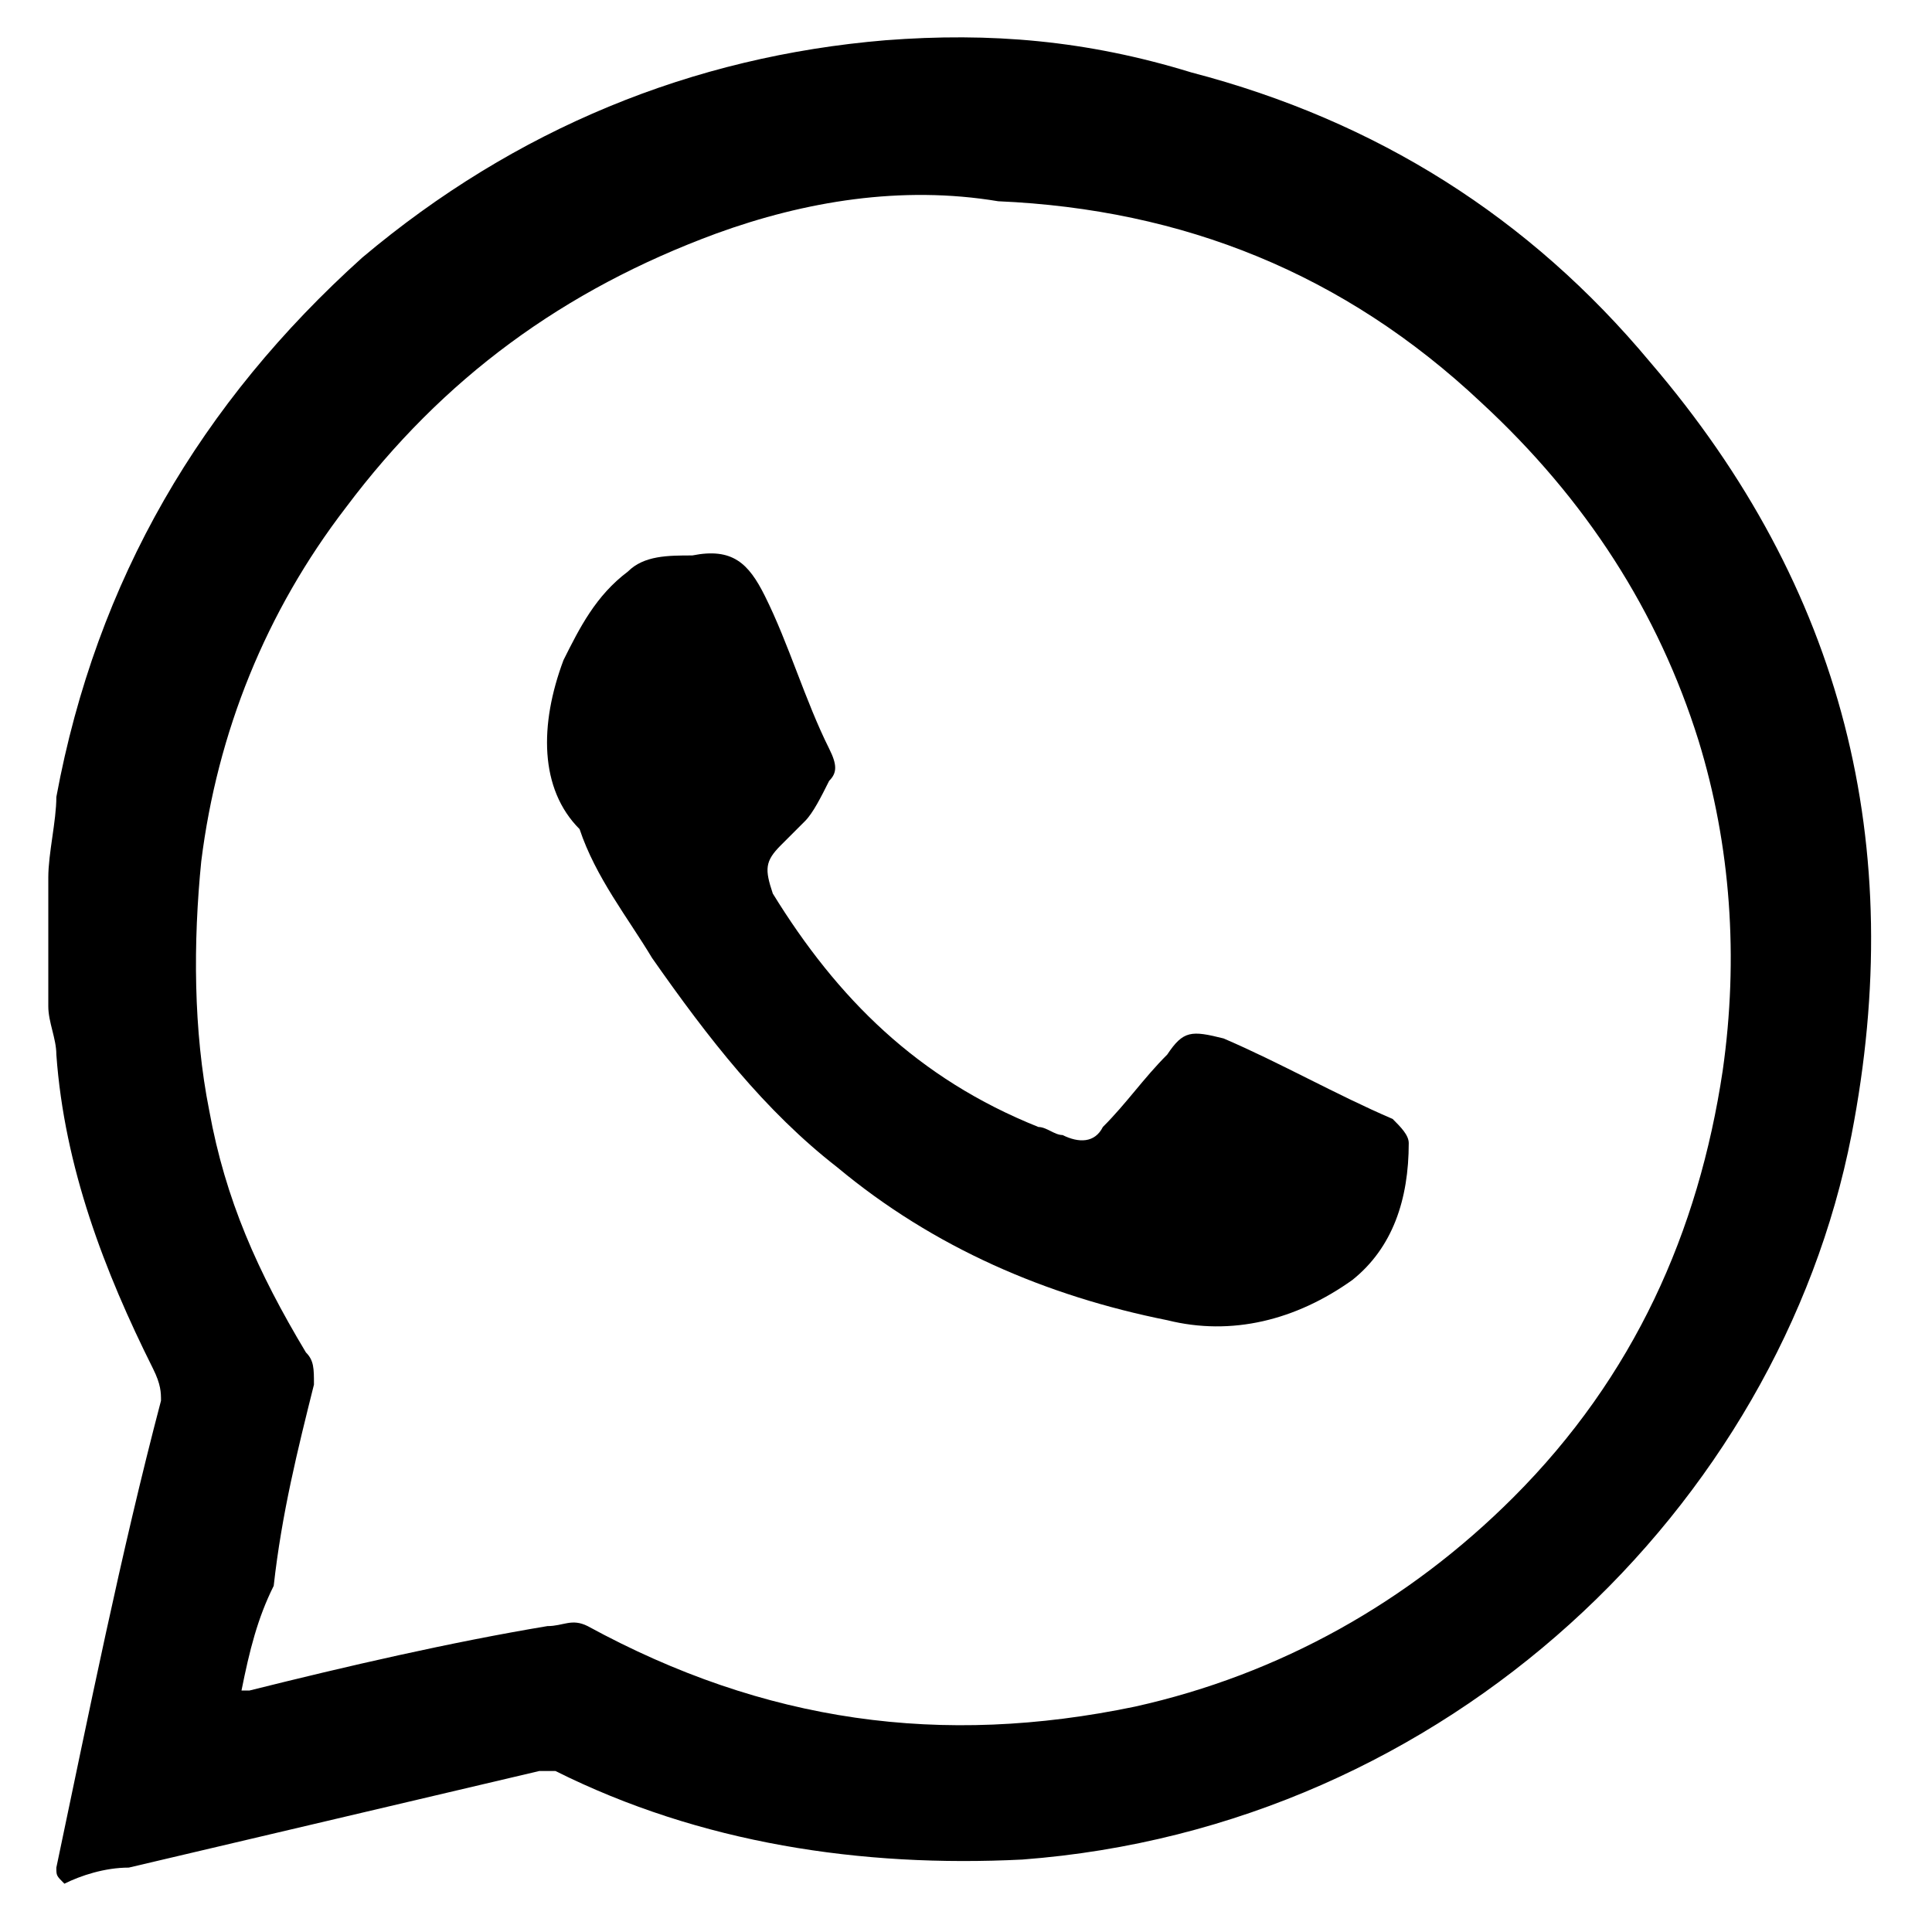
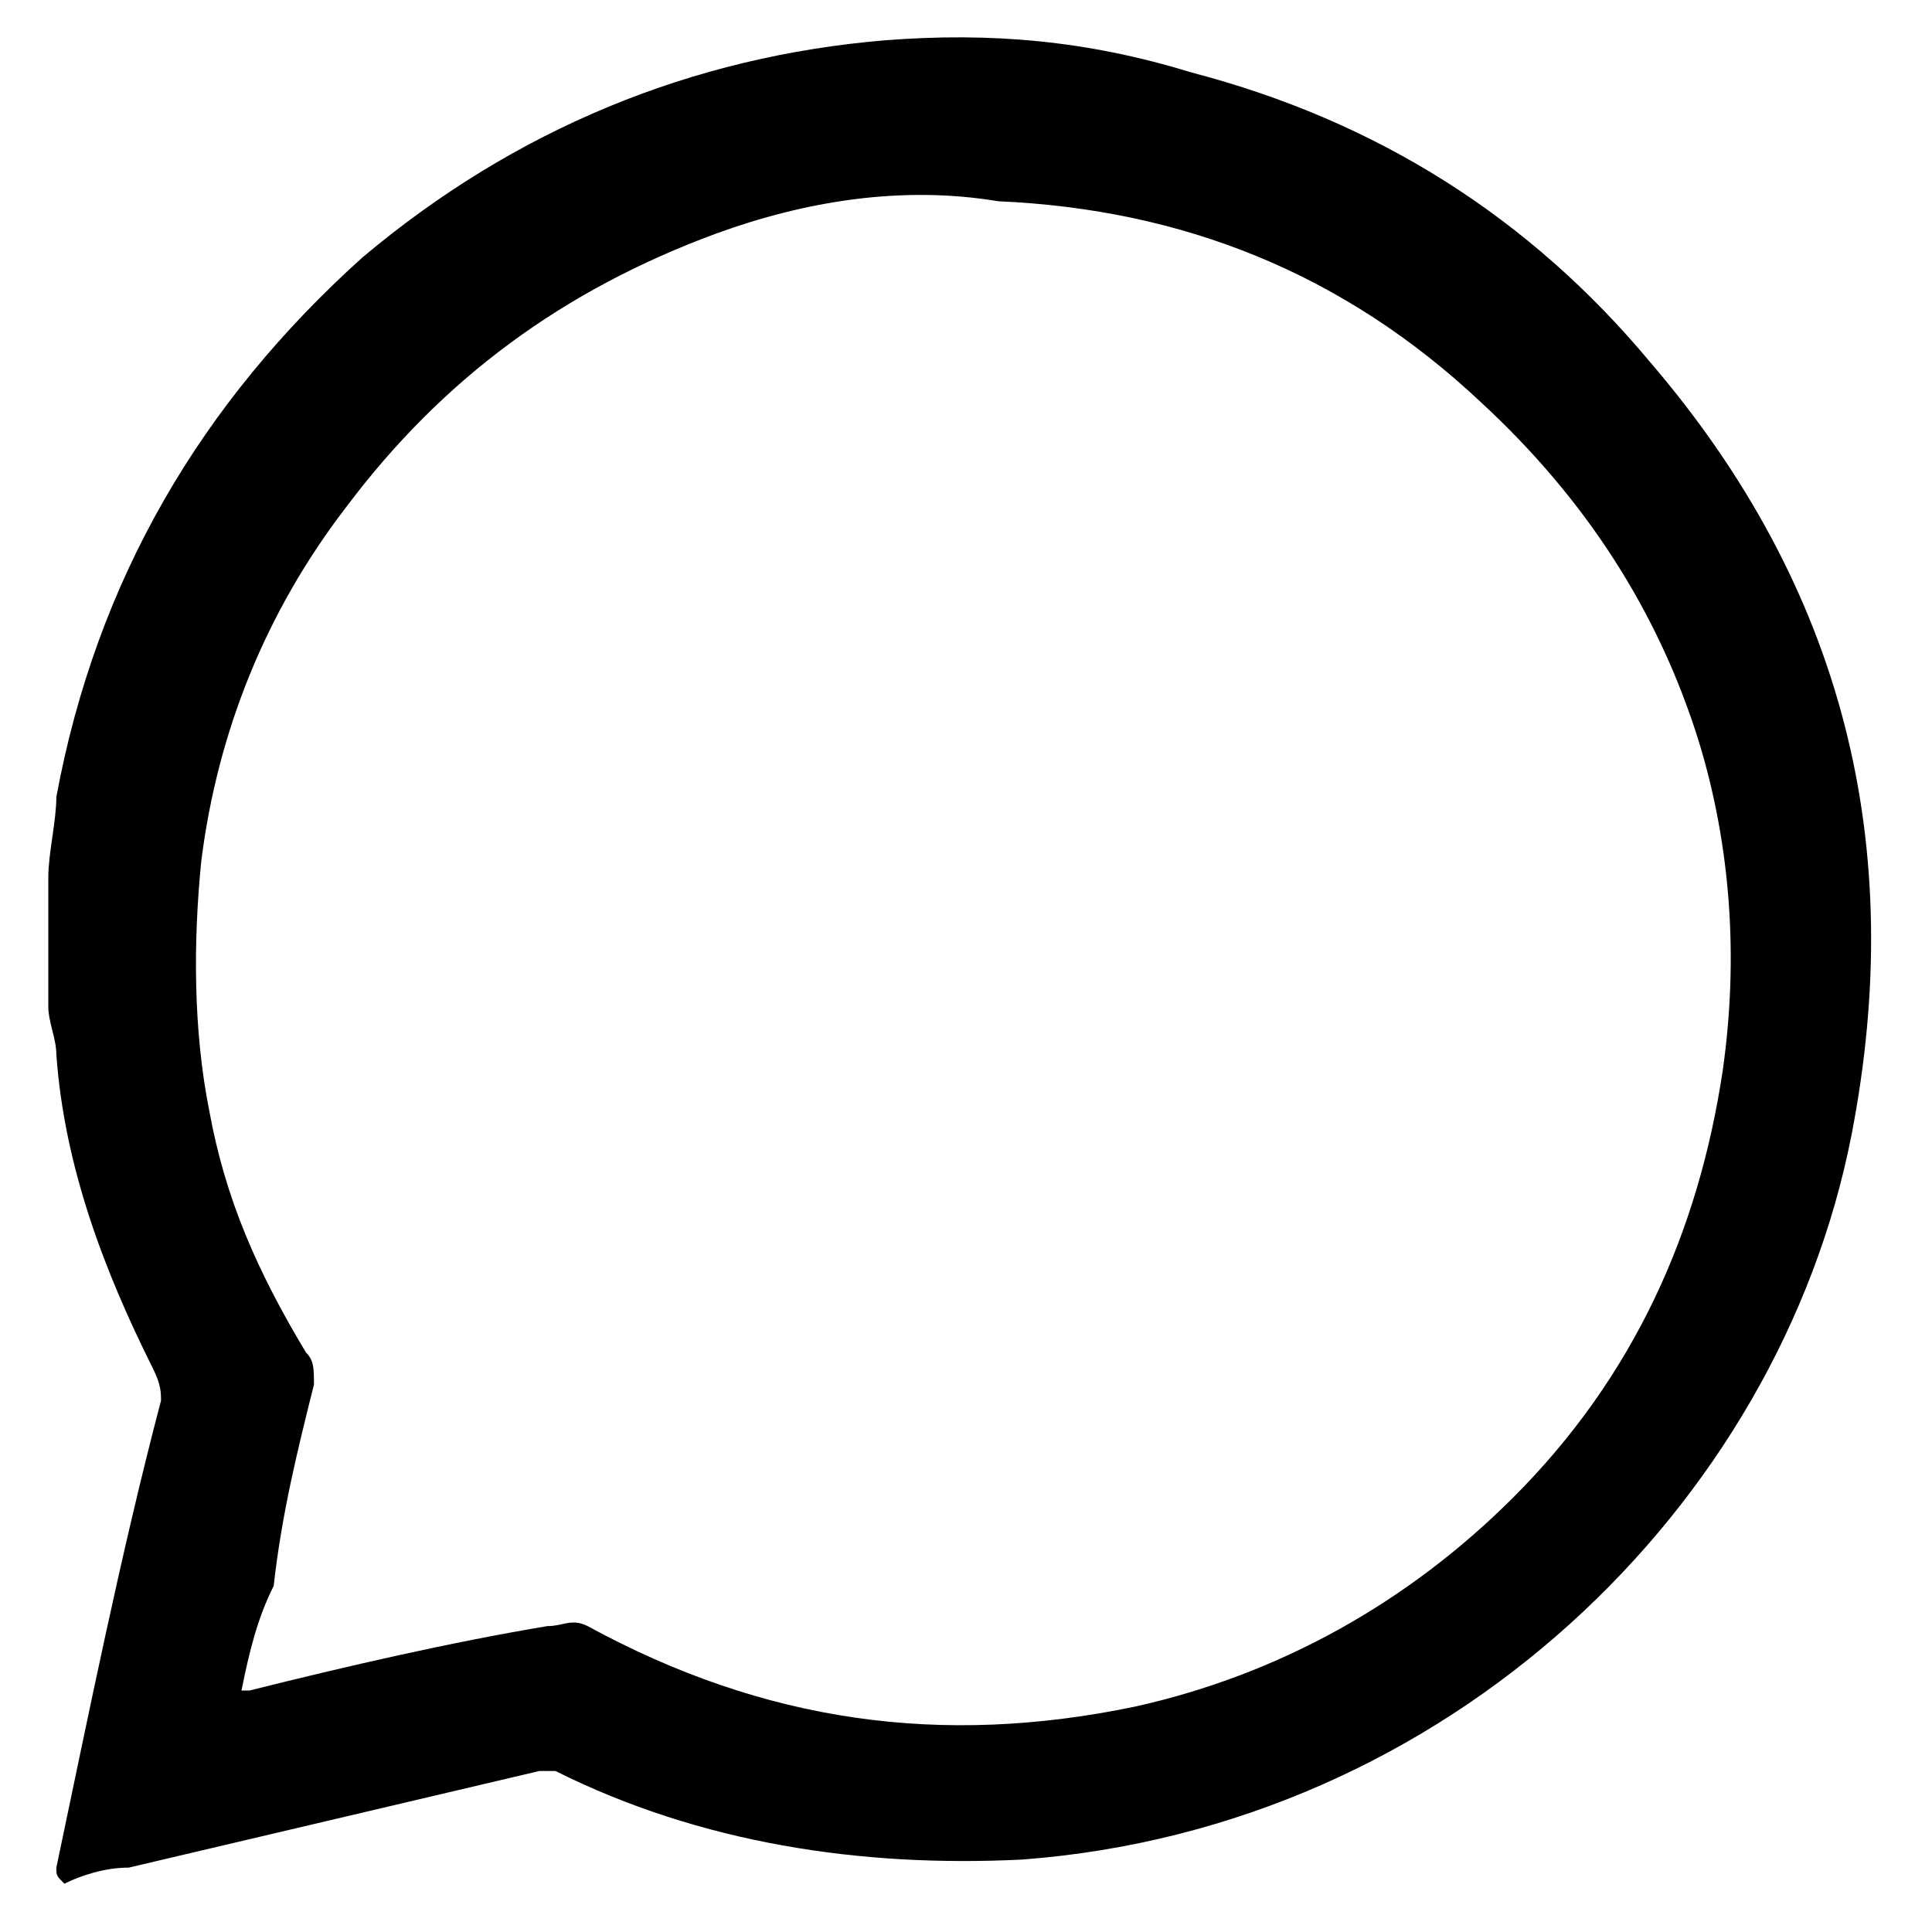
<svg xmlns="http://www.w3.org/2000/svg" version="1.1" id="Layer_1" x="0px" y="0px" width="24px" height="24px" viewBox="0 0 24 24" enable-background="new 0 0 24 24" xml:space="preserve">
  <g>
    <path d="M0.8,23.4C0.7,23.4,0.7,23.4,0.8,23.4c-0.1-0.1-0.1-0.1-0.1-0.2c0.4-1.9,0.8-3.9,1.3-5.8c0-0.1,0-0.2-0.1-0.4   c-0.6-1.2-1.1-2.5-1.2-3.9c0-0.2-0.1-0.4-0.1-0.6c0-0.5,0-0.9,0-1.4c0-0.1,0-0.1,0-0.2c0-0.3,0.1-0.7,0.1-1   c0.5-2.7,1.8-4.9,3.8-6.7c1.9-1.6,4.1-2.5,6.5-2.7c1.3-0.1,2.5,0,3.8,0.4c2.3,0.6,4.2,1.8,5.7,3.6c2.4,2.8,3.2,6,2.5,9.6   c-0.9,4.6-5,8.6-10.3,9c-2,0.1-4-0.2-5.8-1.1C6.9,22,6.8,22,6.7,22c-1.7,0.4-3.4,0.8-5.1,1.2C1.3,23.2,1,23.3,0.8,23.4z M3,21   c0.1,0,0.1,0,0.1,0c1.2-0.3,2.5-0.6,3.7-0.8c0.2,0,0.3-0.1,0.5,0c2.2,1.2,4.4,1.5,6.8,1c1.8-0.4,3.4-1.3,4.7-2.6   c1.5-1.5,2.3-3.3,2.6-5.3c0.2-1.4,0.1-2.8-0.3-4.1c-0.5-1.6-1.4-3-2.7-4.2c-1.7-1.6-3.7-2.4-6-2.5C11.2,2.3,10,2.5,8.9,2.9   C7,3.6,5.5,4.7,4.3,6.3c-1,1.3-1.6,2.8-1.8,4.4c-0.1,1-0.1,2.1,0.1,3.1c0.2,1.1,0.6,2,1.2,3c0.1,0.1,0.1,0.2,0.1,0.4   c-0.2,0.8-0.4,1.6-0.5,2.5C3.2,20.1,3.1,20.5,3,21z" />
-     <path d="M8.6,6.9C8.7,6.9,8.7,6.9,8.6,6.9c0.5-0.1,0.7,0.1,0.9,0.5c0.3,0.6,0.5,1.3,0.8,1.9c0.1,0.2,0.1,0.3,0,0.4   c-0.1,0.2-0.2,0.4-0.3,0.5c-0.1,0.1-0.2,0.2-0.3,0.3c-0.2,0.2-0.2,0.3-0.1,0.6c0.8,1.3,1.8,2.3,3.3,2.9c0.1,0,0.2,0.1,0.3,0.1   c0.2,0.1,0.4,0.1,0.5-0.1c0.3-0.3,0.5-0.6,0.8-0.9c0.2-0.3,0.3-0.3,0.7-0.2c0.7,0.3,1.4,0.7,2.1,1c0.1,0.1,0.2,0.2,0.2,0.3   c0,0.7-0.2,1.3-0.7,1.7c-0.7,0.5-1.5,0.7-2.3,0.5c-1.5-0.3-2.9-0.9-4.1-1.9c-0.9-0.7-1.6-1.6-2.3-2.6c-0.3-0.5-0.7-1-0.9-1.6   C6.7,9.8,6.7,9,7,8.2c0.2-0.4,0.4-0.8,0.8-1.1C8,6.9,8.3,6.9,8.6,6.9z" />
  </g>
</svg>